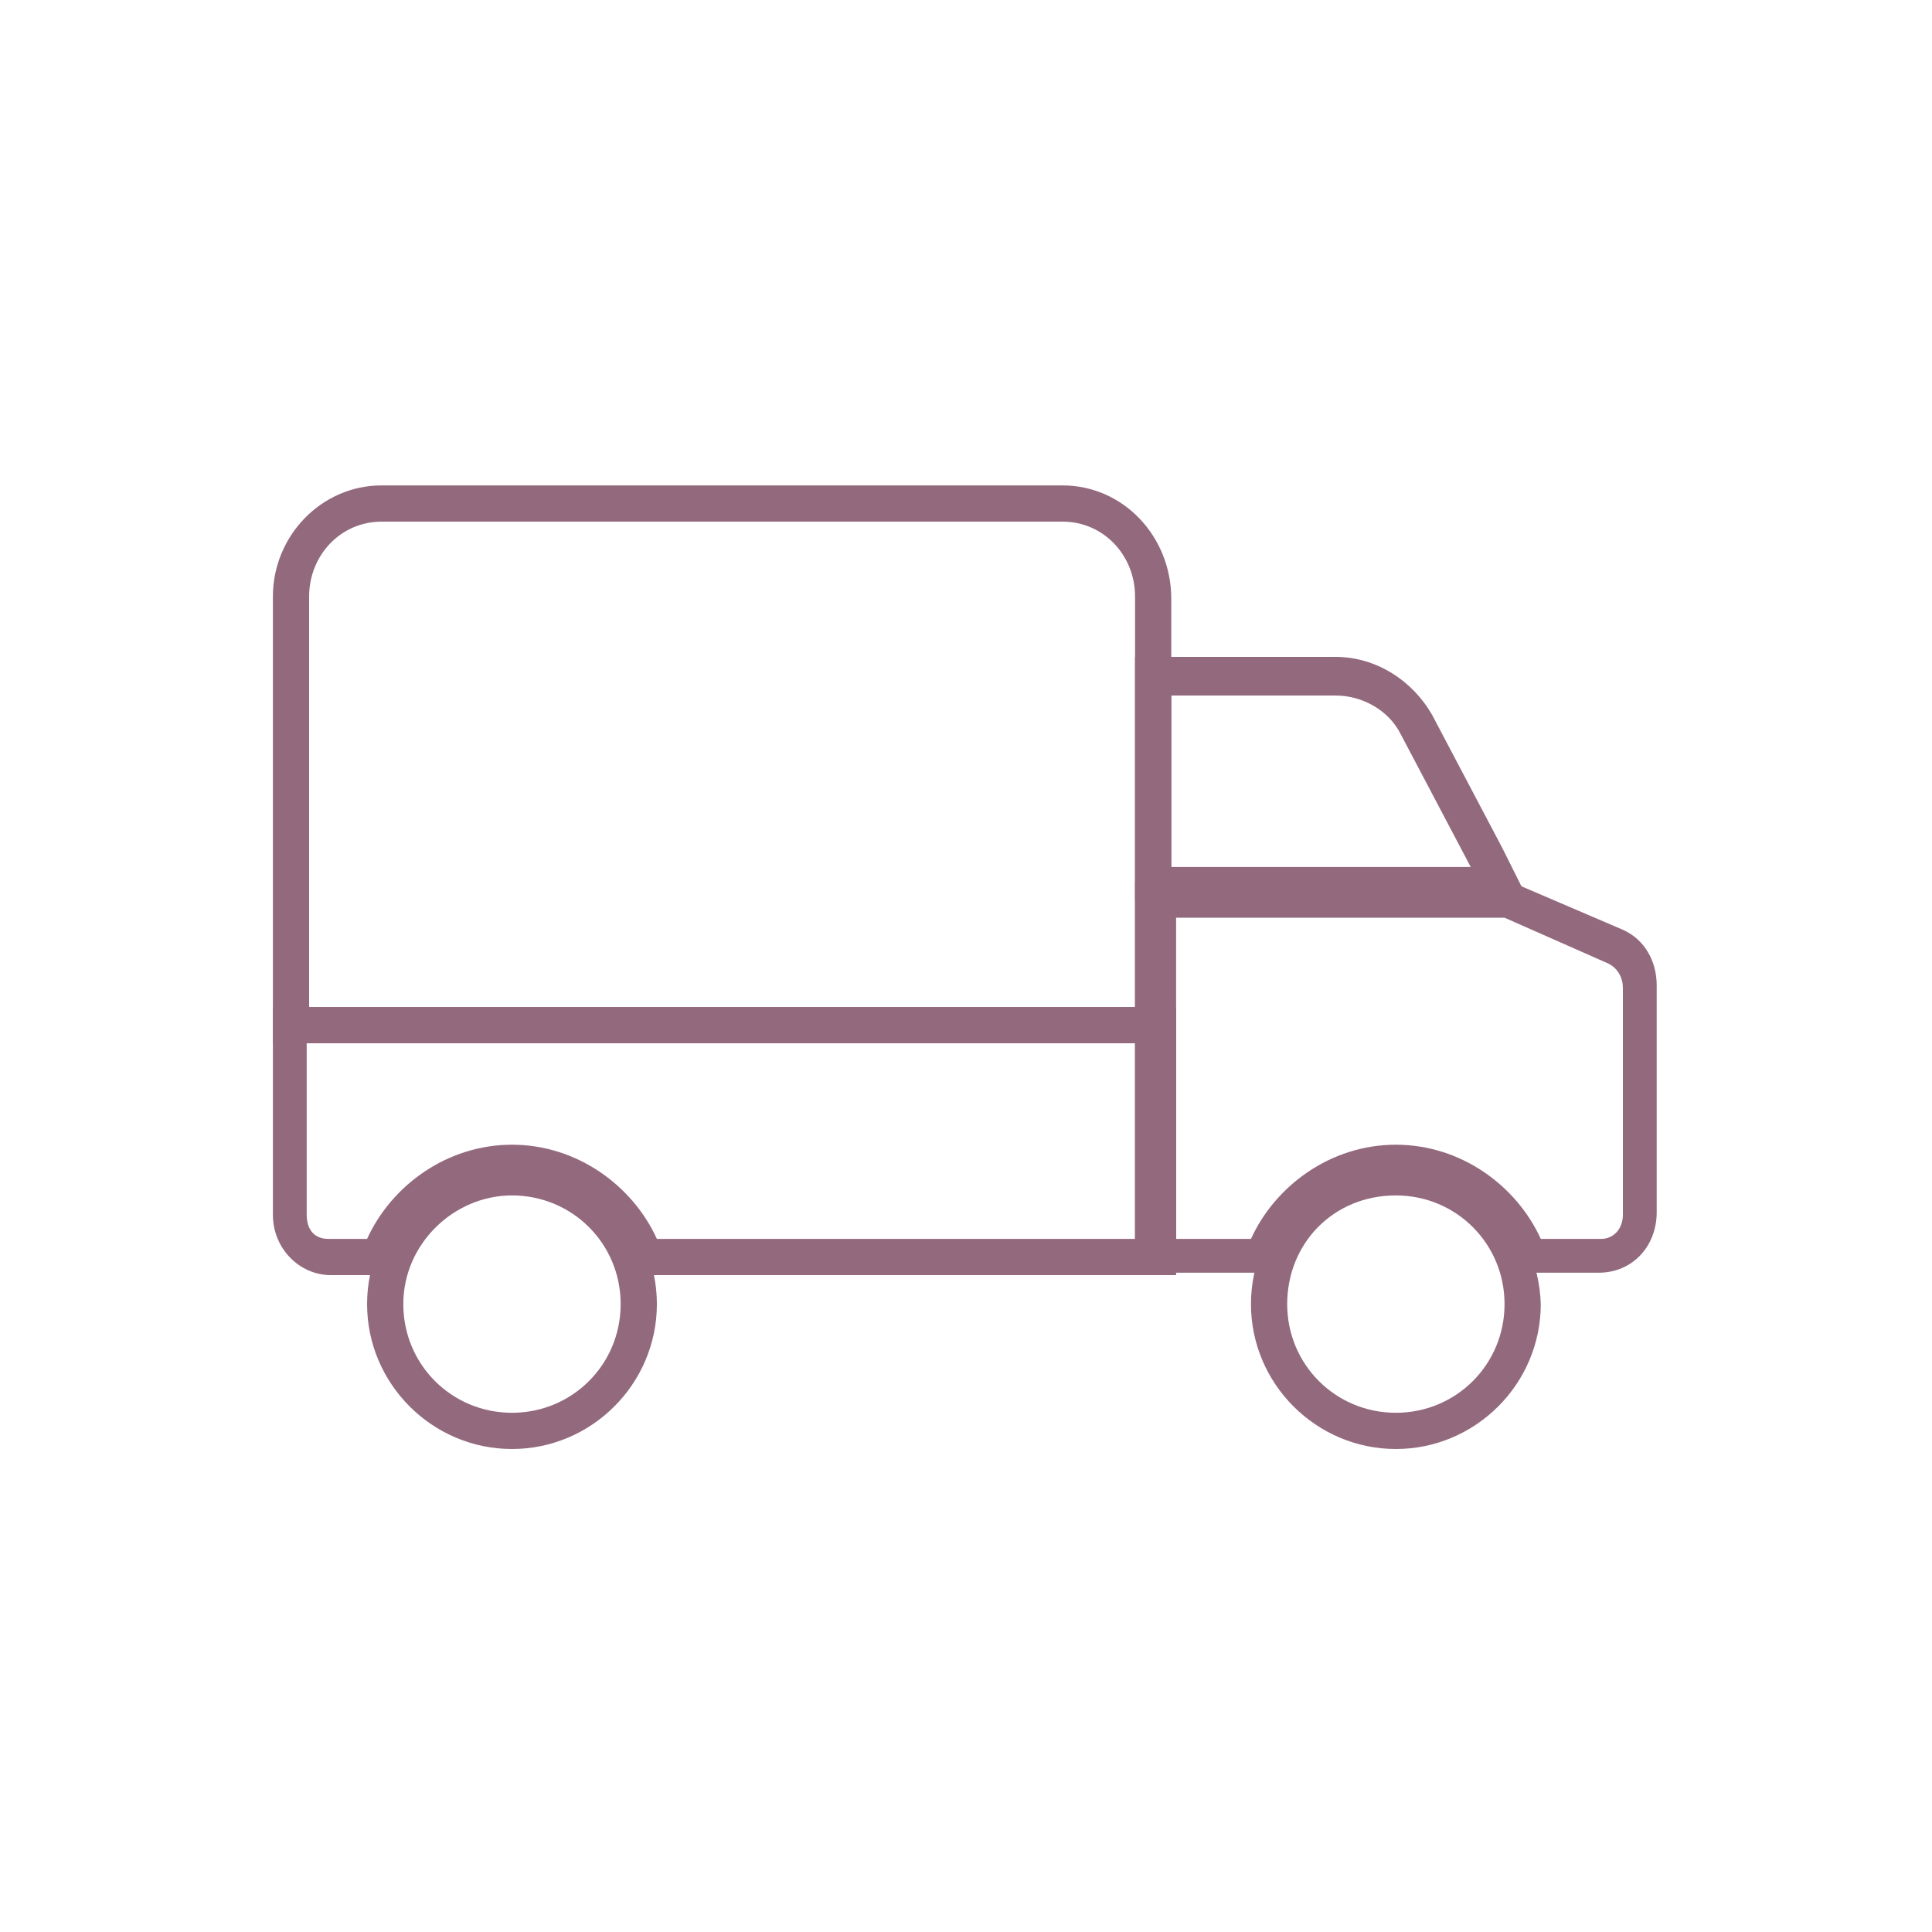
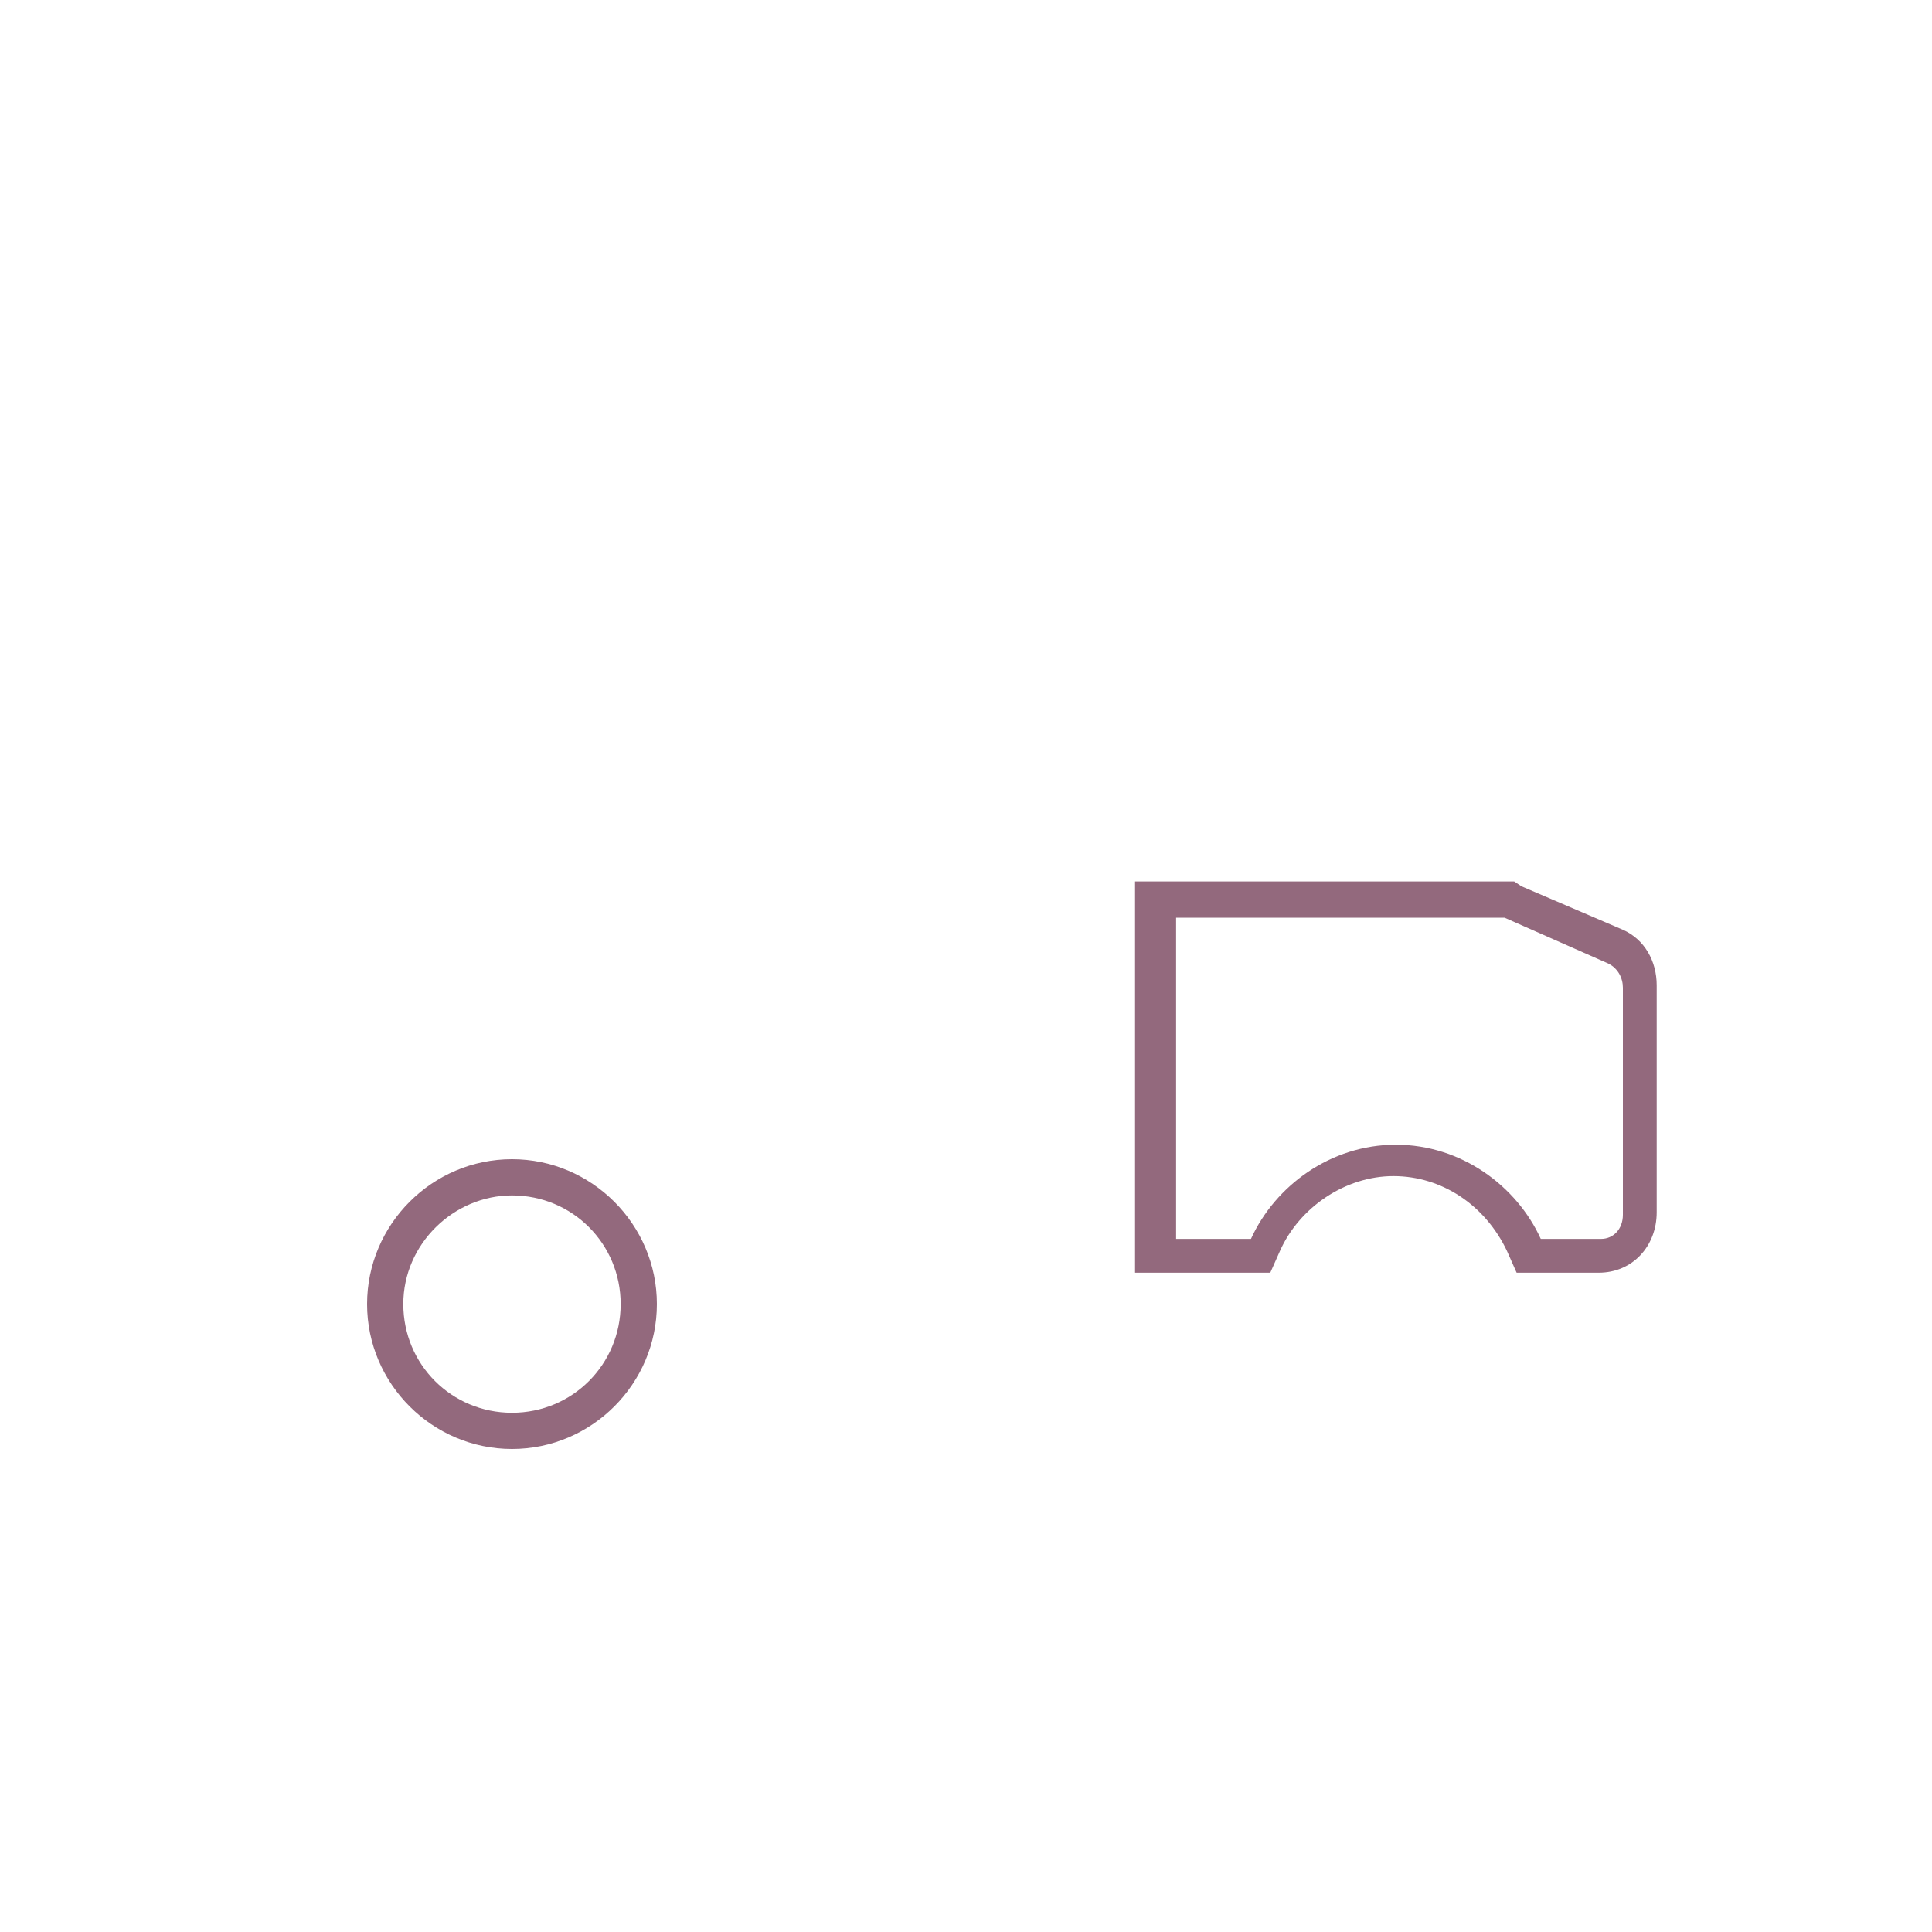
<svg xmlns="http://www.w3.org/2000/svg" version="1.1" id="Слой_1" x="0" y="0" viewBox="0 0 80 80" xml:space="preserve">
  <style type="text/css">.st0{fill:#93697d}</style>
-   <path class="st0" d="M47 43.2v8.1H27.2c-1-2.2-3.3-3.9-6-3.9s-5 1.7-6 3.9h-1.6c-.6 0-.9-.4-.9-1v-7.1H47m1.5-1.5H11.3v8.6c0 1.4 1.1 2.5 2.4 2.5h2.6l.4-.9c.8-1.8 2.7-3.1 4.7-3.1s3.8 1.2 4.7 3.1l.4.9h22.2V41.7h-.2z" />
  <path class="st0" d="M21.2 49.5c2.5 0 4.5 2 4.5 4.5s-2 4.5-4.5 4.5-4.5-2-4.5-4.5 2.1-4.5 4.5-4.5m0-1.5c-3.3 0-6 2.7-6 6s2.7 6 6 6 6-2.7 6-6-2.7-6-6-6zm41.1-10l4.3 1.9c.4.2.6.6.6 1v9.4c0 .6-.4 1-.9 1h-2.5c-1-2.2-3.3-3.9-6-3.9s-5 1.7-6 3.9h-3.1V38h13.6m.4-1.5H47v16.2h5.6l.4-.9c.8-1.8 2.7-3.1 4.7-3.1s3.8 1.2 4.7 3.1l.4.9h3.4c1.4 0 2.4-1.1 2.4-2.5v-9.4c0-1-.5-1.9-1.4-2.3L63 36.7l-.3-.2z" />
-   <path class="st0" d="M55.3 28.8c1.1 0 2.2.6 2.7 1.6l2.9 5.5H48.5v-7.1h6.8c-.1 0-.1 0 0 0m0-1.6H47v10.1h16.3l-1.1-2.2-2.9-5.5c-.8-1.4-2.3-2.4-4-2.4z" />
-   <path class="st0" d="M44 21.6c1.7 0 3 1.4 3 3.1v17H12.8v-17c0-1.7 1.3-3.1 3-3.1H44m0-1.5H15.8c-2.5 0-4.5 2.1-4.5 4.6v18.5h37.2V24.8c0-2.6-2-4.7-4.5-4.7zm13.8 29.4c2.5 0 4.5 2 4.5 4.5s-2 4.5-4.5 4.5-4.5-2-4.5-4.5 1.9-4.5 4.5-4.5m0-1.5c-3.3 0-6 2.7-6 6s2.7 6 6 6 6-2.7 6-6c-.1-3.3-2.8-6-6-6z" />
</svg>